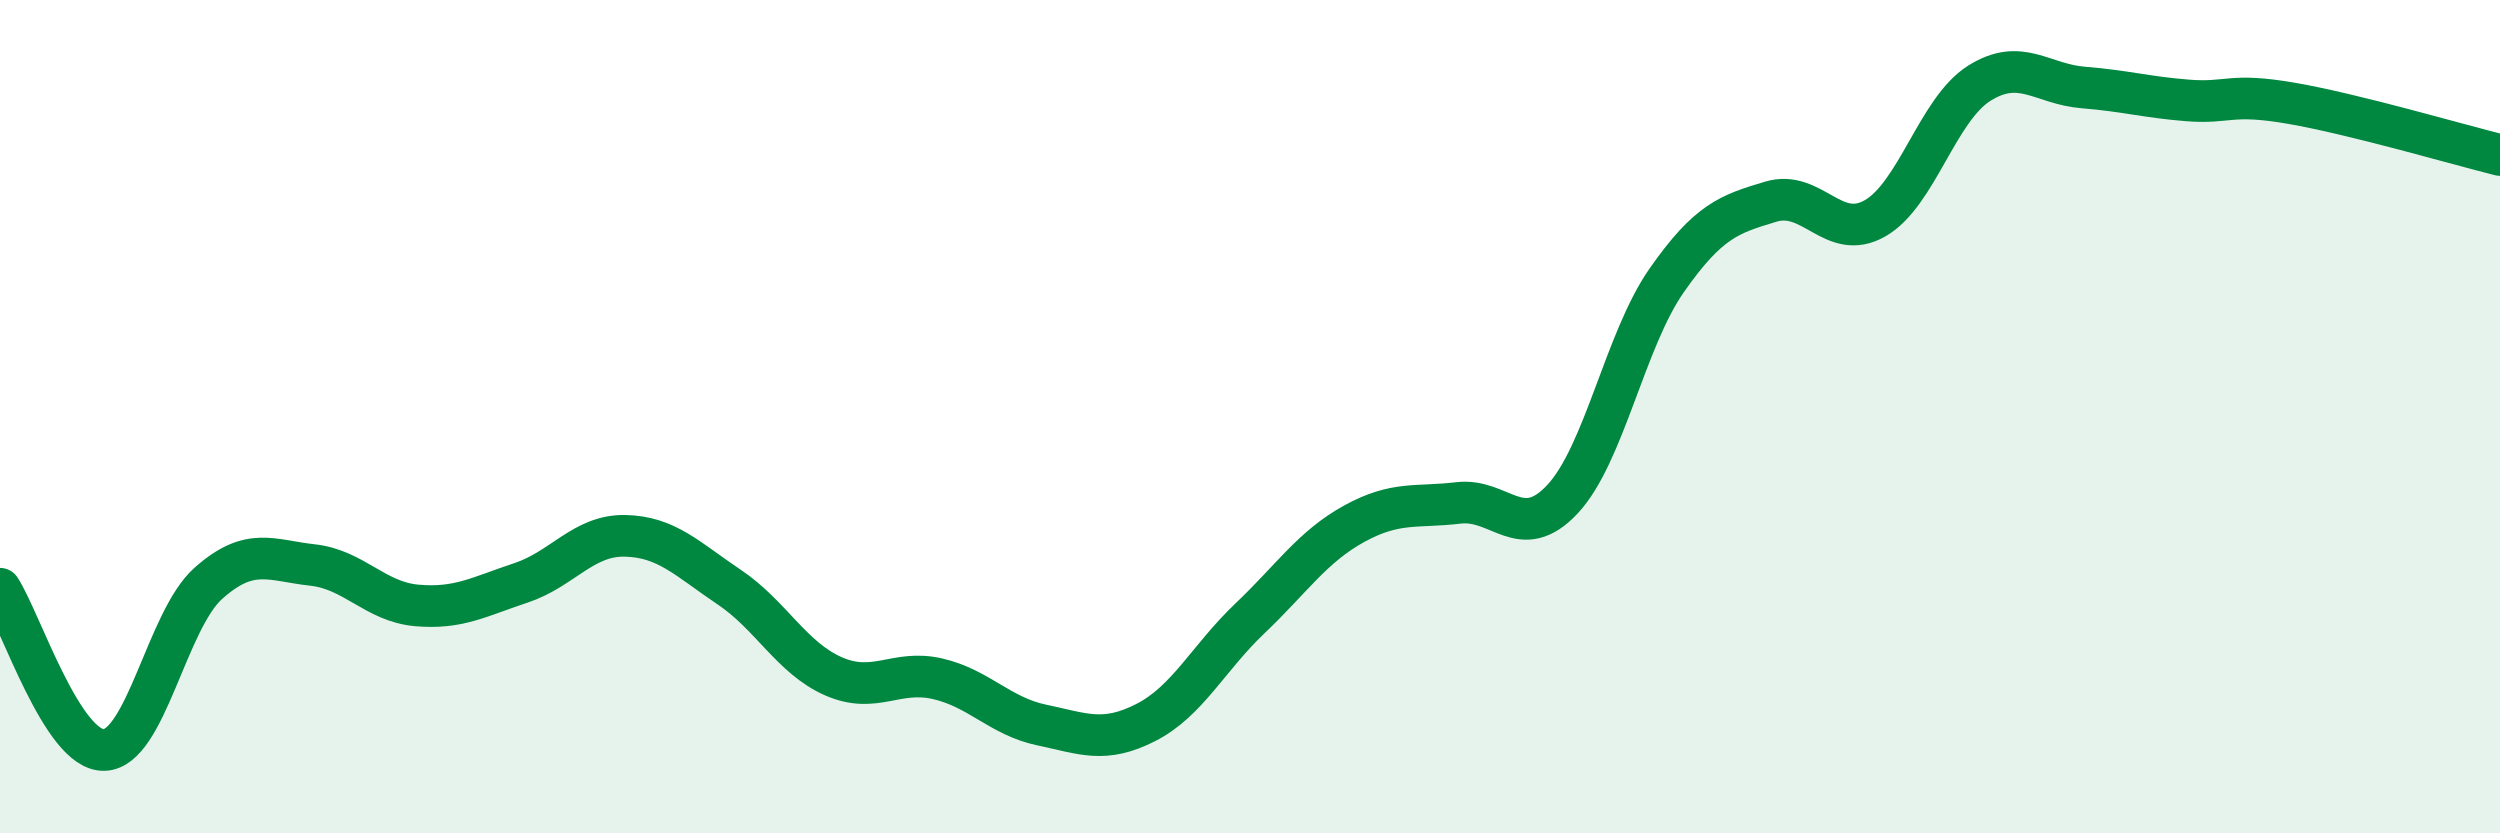
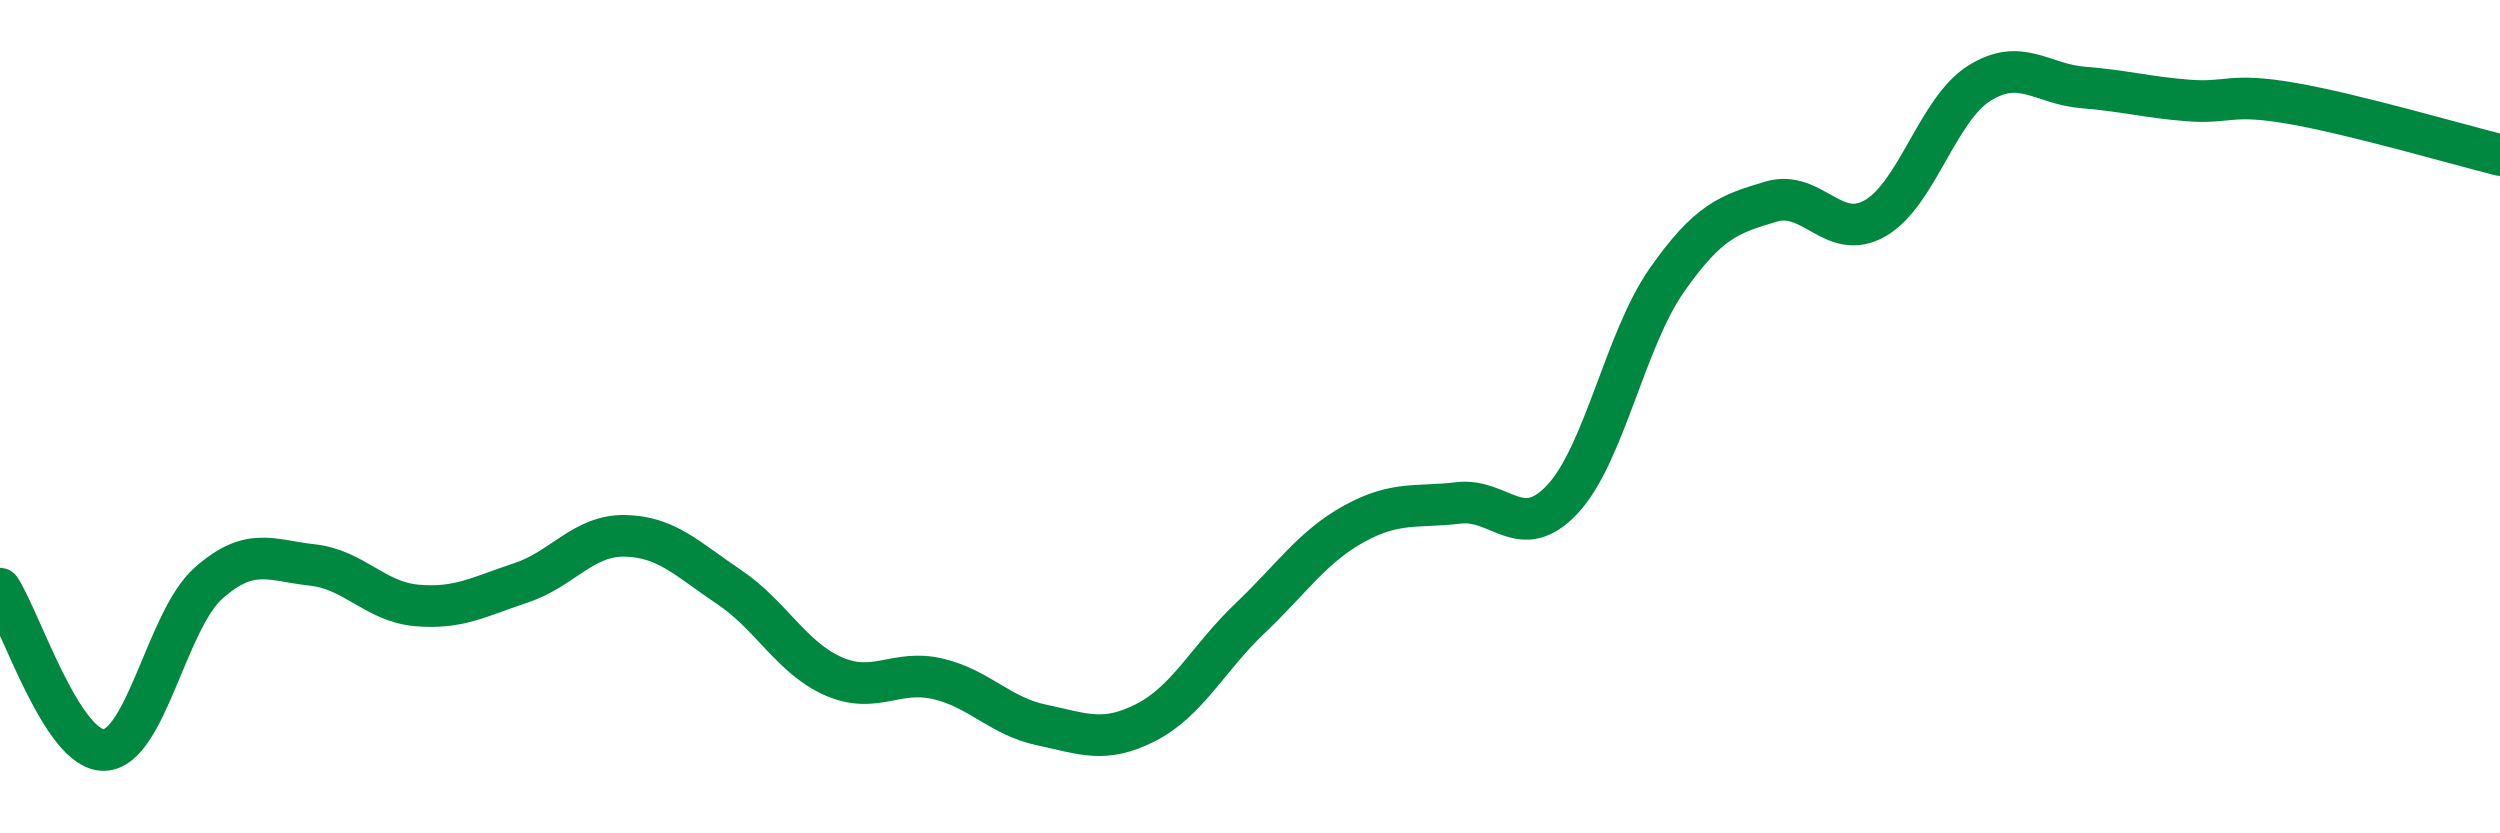
<svg xmlns="http://www.w3.org/2000/svg" width="60" height="20" viewBox="0 0 60 20">
-   <path d="M 0,14.13 C 0.5,14.9 1.5,18.03 2.5,18 C 3.5,17.97 4,14.89 5,14 C 6,13.11 6.5,13.45 7.5,13.56 C 8.5,13.67 9,14.44 10,14.53 C 11,14.62 11.5,14.32 12.5,13.99 C 13.5,13.66 14,12.84 15,12.86 C 16,12.88 16.5,13.42 17.5,14.09 C 18.5,14.76 19,15.79 20,16.23 C 21,16.67 21.5,16.06 22.5,16.29 C 23.5,16.52 24,17.19 25,17.4 C 26,17.61 26.5,17.85 27.5,17.34 C 28.5,16.83 29,15.79 30,14.84 C 31,13.89 31.5,13.12 32.5,12.57 C 33.5,12.02 34,12.19 35,12.07 C 36,11.95 36.5,13.05 37.5,11.98 C 38.5,10.91 39,8.16 40,6.73 C 41,5.3 41.5,5.14 42.5,4.84 C 43.5,4.54 44,5.81 45,5.24 C 46,4.67 46.5,2.63 47.5,2 C 48.5,1.37 49,2.02 50,2.1 C 51,2.18 51.5,2.33 52.5,2.41 C 53.5,2.49 53.5,2.22 55,2.48 C 56.5,2.74 59,3.47 60,3.72L60 20L0 20Z" fill="#008740" opacity="0.1" stroke-linecap="round" stroke-linejoin="round" />
  <path d="M 0,14.13 C 0.5,14.9 1.5,18.03 2.5,18 C 3.5,17.97 4,14.89 5,14 C 6,13.11 6.5,13.45 7.5,13.56 C 8.5,13.67 9,14.44 10,14.53 C 11,14.62 11.5,14.32 12.5,13.99 C 13.5,13.66 14,12.84 15,12.86 C 16,12.88 16.5,13.42 17.5,14.09 C 18.5,14.76 19,15.79 20,16.23 C 21,16.67 21.5,16.06 22.5,16.29 C 23.5,16.52 24,17.19 25,17.4 C 26,17.61 26.5,17.85 27.5,17.34 C 28.5,16.83 29,15.79 30,14.84 C 31,13.89 31.5,13.12 32.5,12.57 C 33.5,12.02 34,12.19 35,12.07 C 36,11.95 36.5,13.05 37.5,11.98 C 38.5,10.91 39,8.16 40,6.73 C 41,5.3 41.5,5.14 42.5,4.84 C 43.5,4.54 44,5.81 45,5.24 C 46,4.67 46.5,2.63 47.5,2 C 48.5,1.37 49,2.02 50,2.1 C 51,2.18 51.5,2.33 52.5,2.41 C 53.5,2.49 53.5,2.22 55,2.48 C 56.5,2.74 59,3.47 60,3.72" stroke="#008740" stroke-width="1" fill="none" stroke-linecap="round" stroke-linejoin="round" />
</svg>